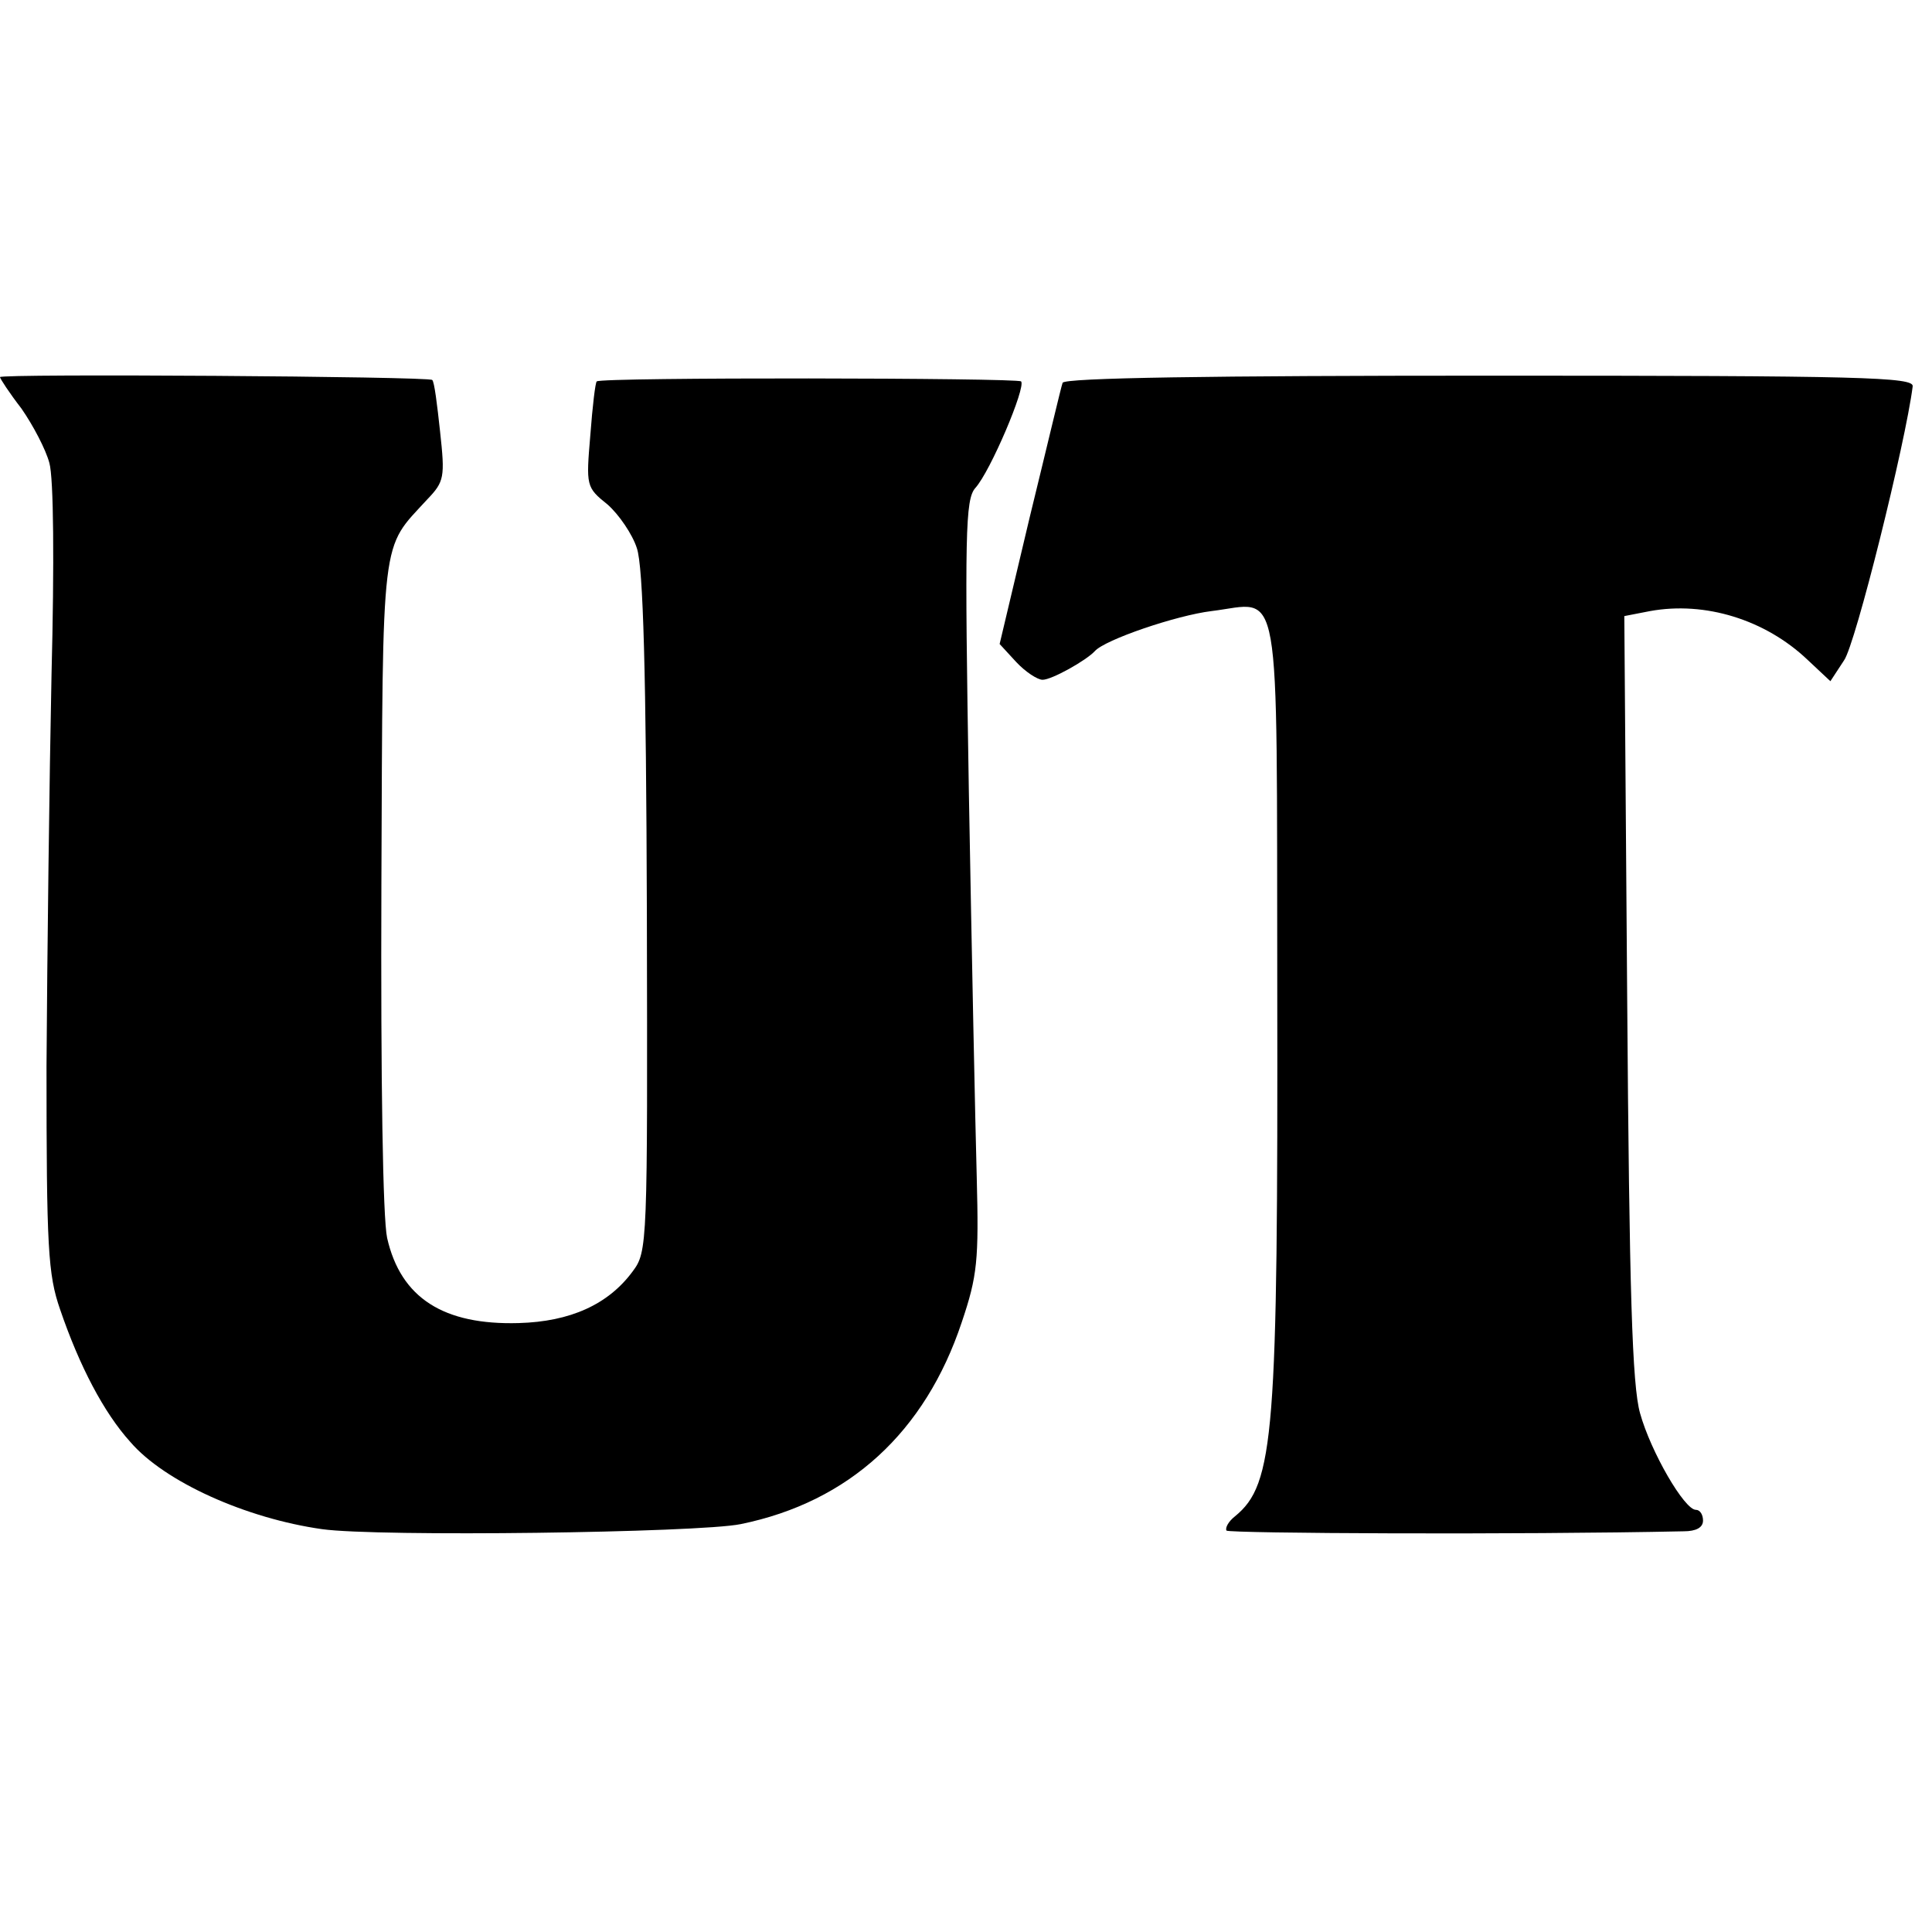
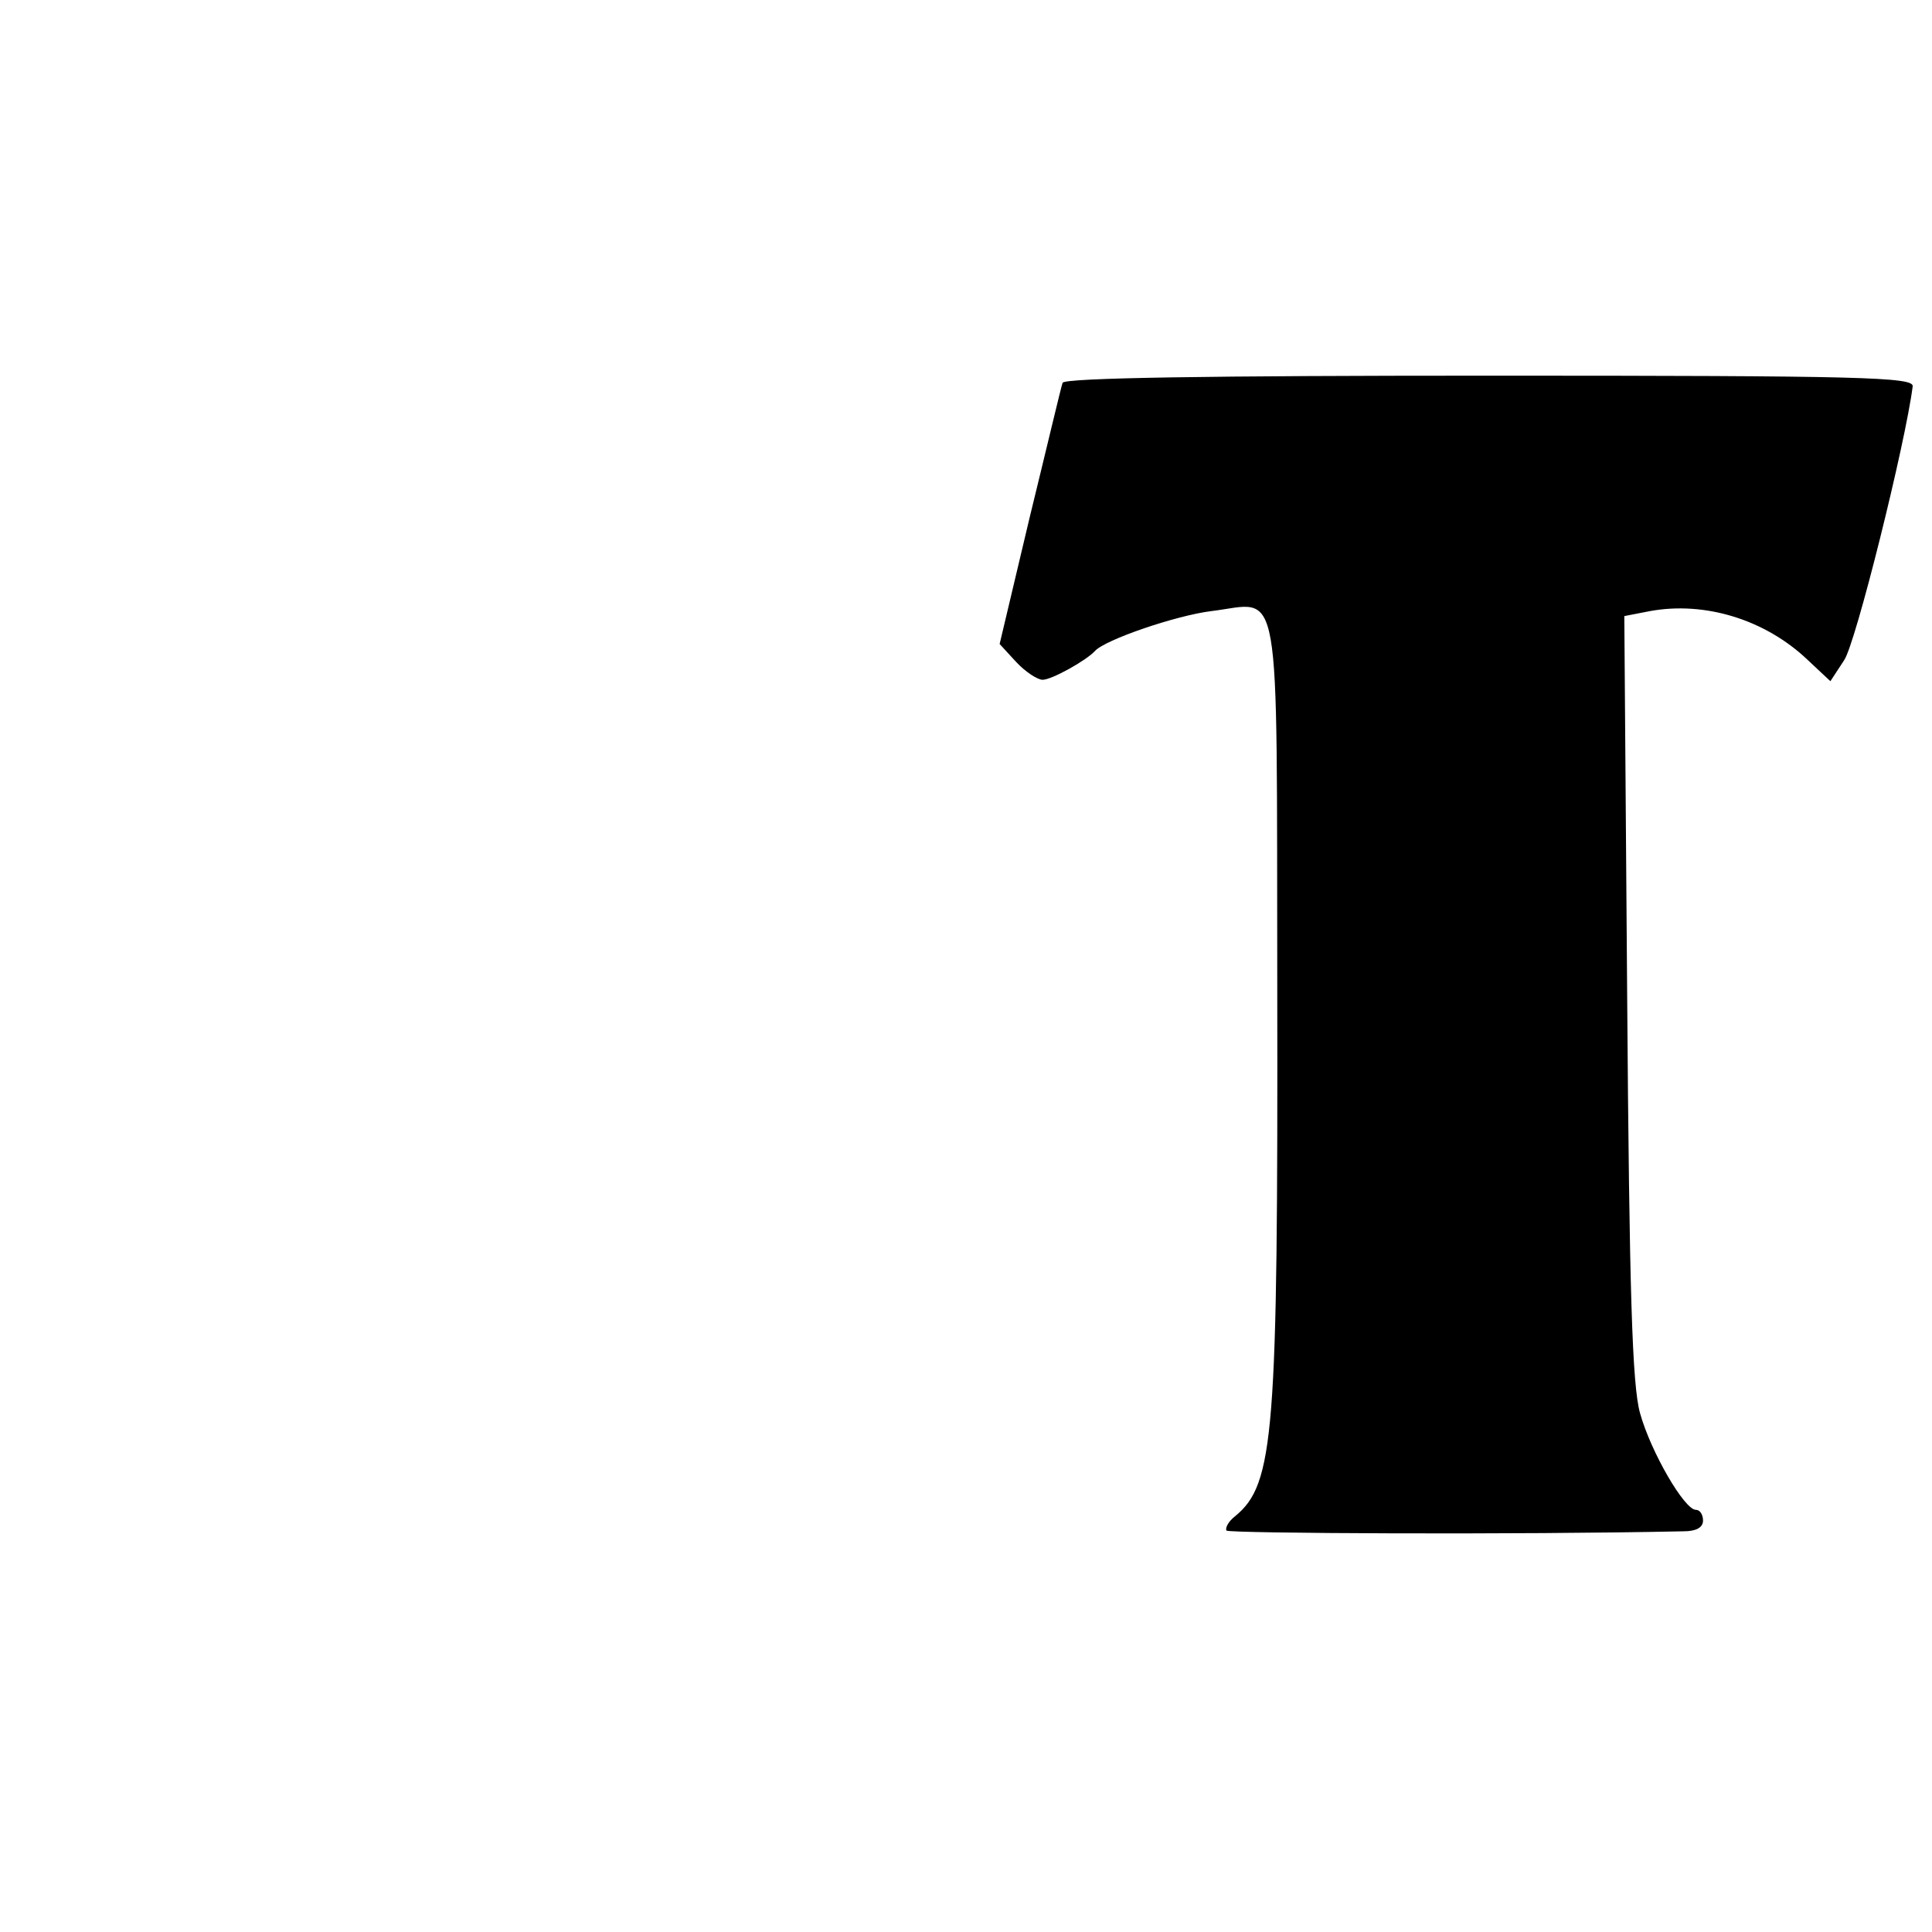
<svg xmlns="http://www.w3.org/2000/svg" version="1.0" width="270pt" height="270pt" viewBox="0 0 270 270" preserveAspectRatio="xMidYMid meet">
  <g transform="translate(0,270) scale(0.1,-0.1)" fill="#000000" stroke="none">
-     <path d="M0 2173 c0 -2 13 -22 30 -44 16 -23 34 -57 39 -76 6 -21 7 -140 3 -296 -3 -144 -6 -390 -7 -547 0 -254 2 -291 19 -340 27 -79 61 -144 98 -185 48 -56 162 -107 268 -122 78 -11 526 -5 585 7 152 31 258 129 309 282 22 65 24 87 21 203 -2 72 -7 313 -11 538 -6 362 -5 409 9 425 21 23 71 141 64 149 -6 5 -587 6 -593 0 -2 -1 -6 -35 -9 -75 -6 -71 -6 -73 24 -97 16 -14 35 -42 41 -61 9 -26 13 -176 14 -509 1 -466 1 -474 -20 -502 -34 -46 -87 -70 -159 -72 -105 -3 -165 35 -184 119 -6 28 -9 217 -8 495 2 496 -1 466 64 537 24 25 25 31 18 95 -4 37 -8 70 -11 72 -4 5 -604 9 -604 4z" />
    <path d="M1485 2165 c-2 -5 -22 -90 -46 -188 l-42 -177 23 -25 c13 -14 30 -25 37 -25 13 0 61 27 73 40 14 16 114 50 163 56 99 12 91 58 92 -524 1 -627 -4 -696 -59 -741 -9 -7 -14 -16 -12 -20 3 -4 408 -6 639 -1 17 0 27 5 27 15 0 8 -4 15 -10 15 -16 0 -63 81 -78 135 -11 39 -15 169 -18 582 l-4 532 36 7 c77 14 161 -12 220 -68 l32 -30 19 29 c16 22 86 304 96 383 2 13 -70 15 -592 15 -387 0 -594 -3 -596 -10z" />
  </g>
</svg>